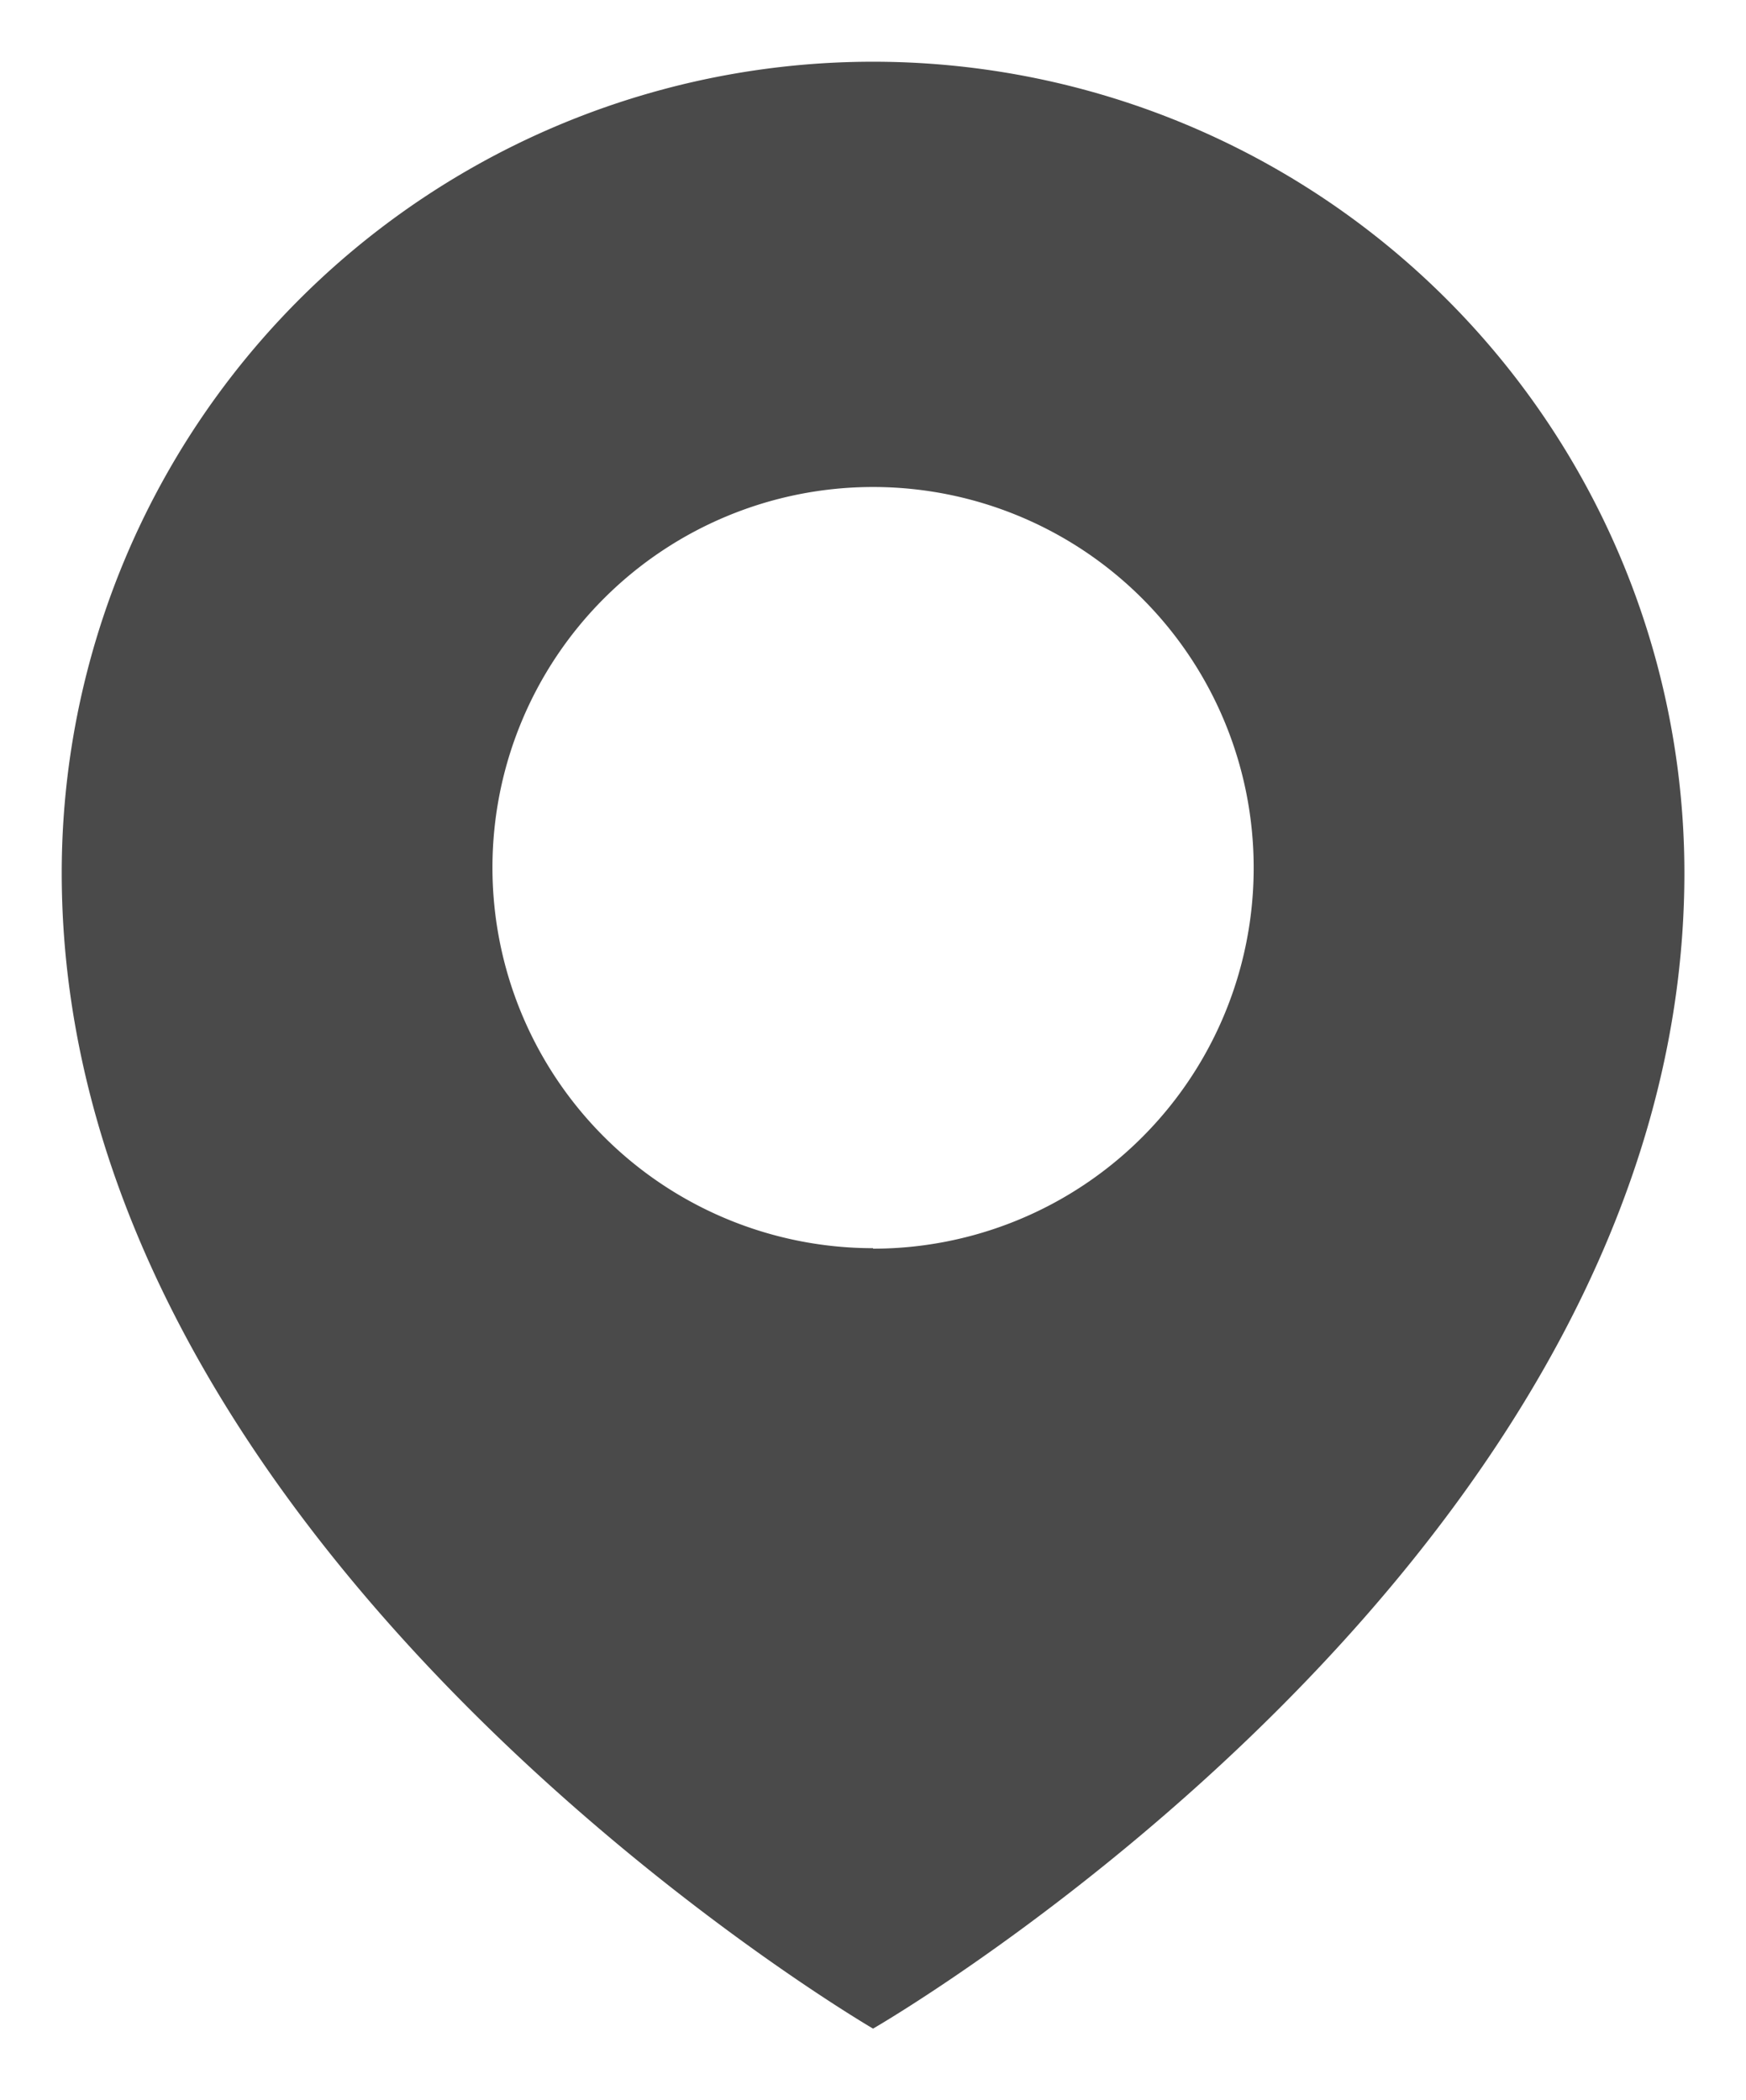
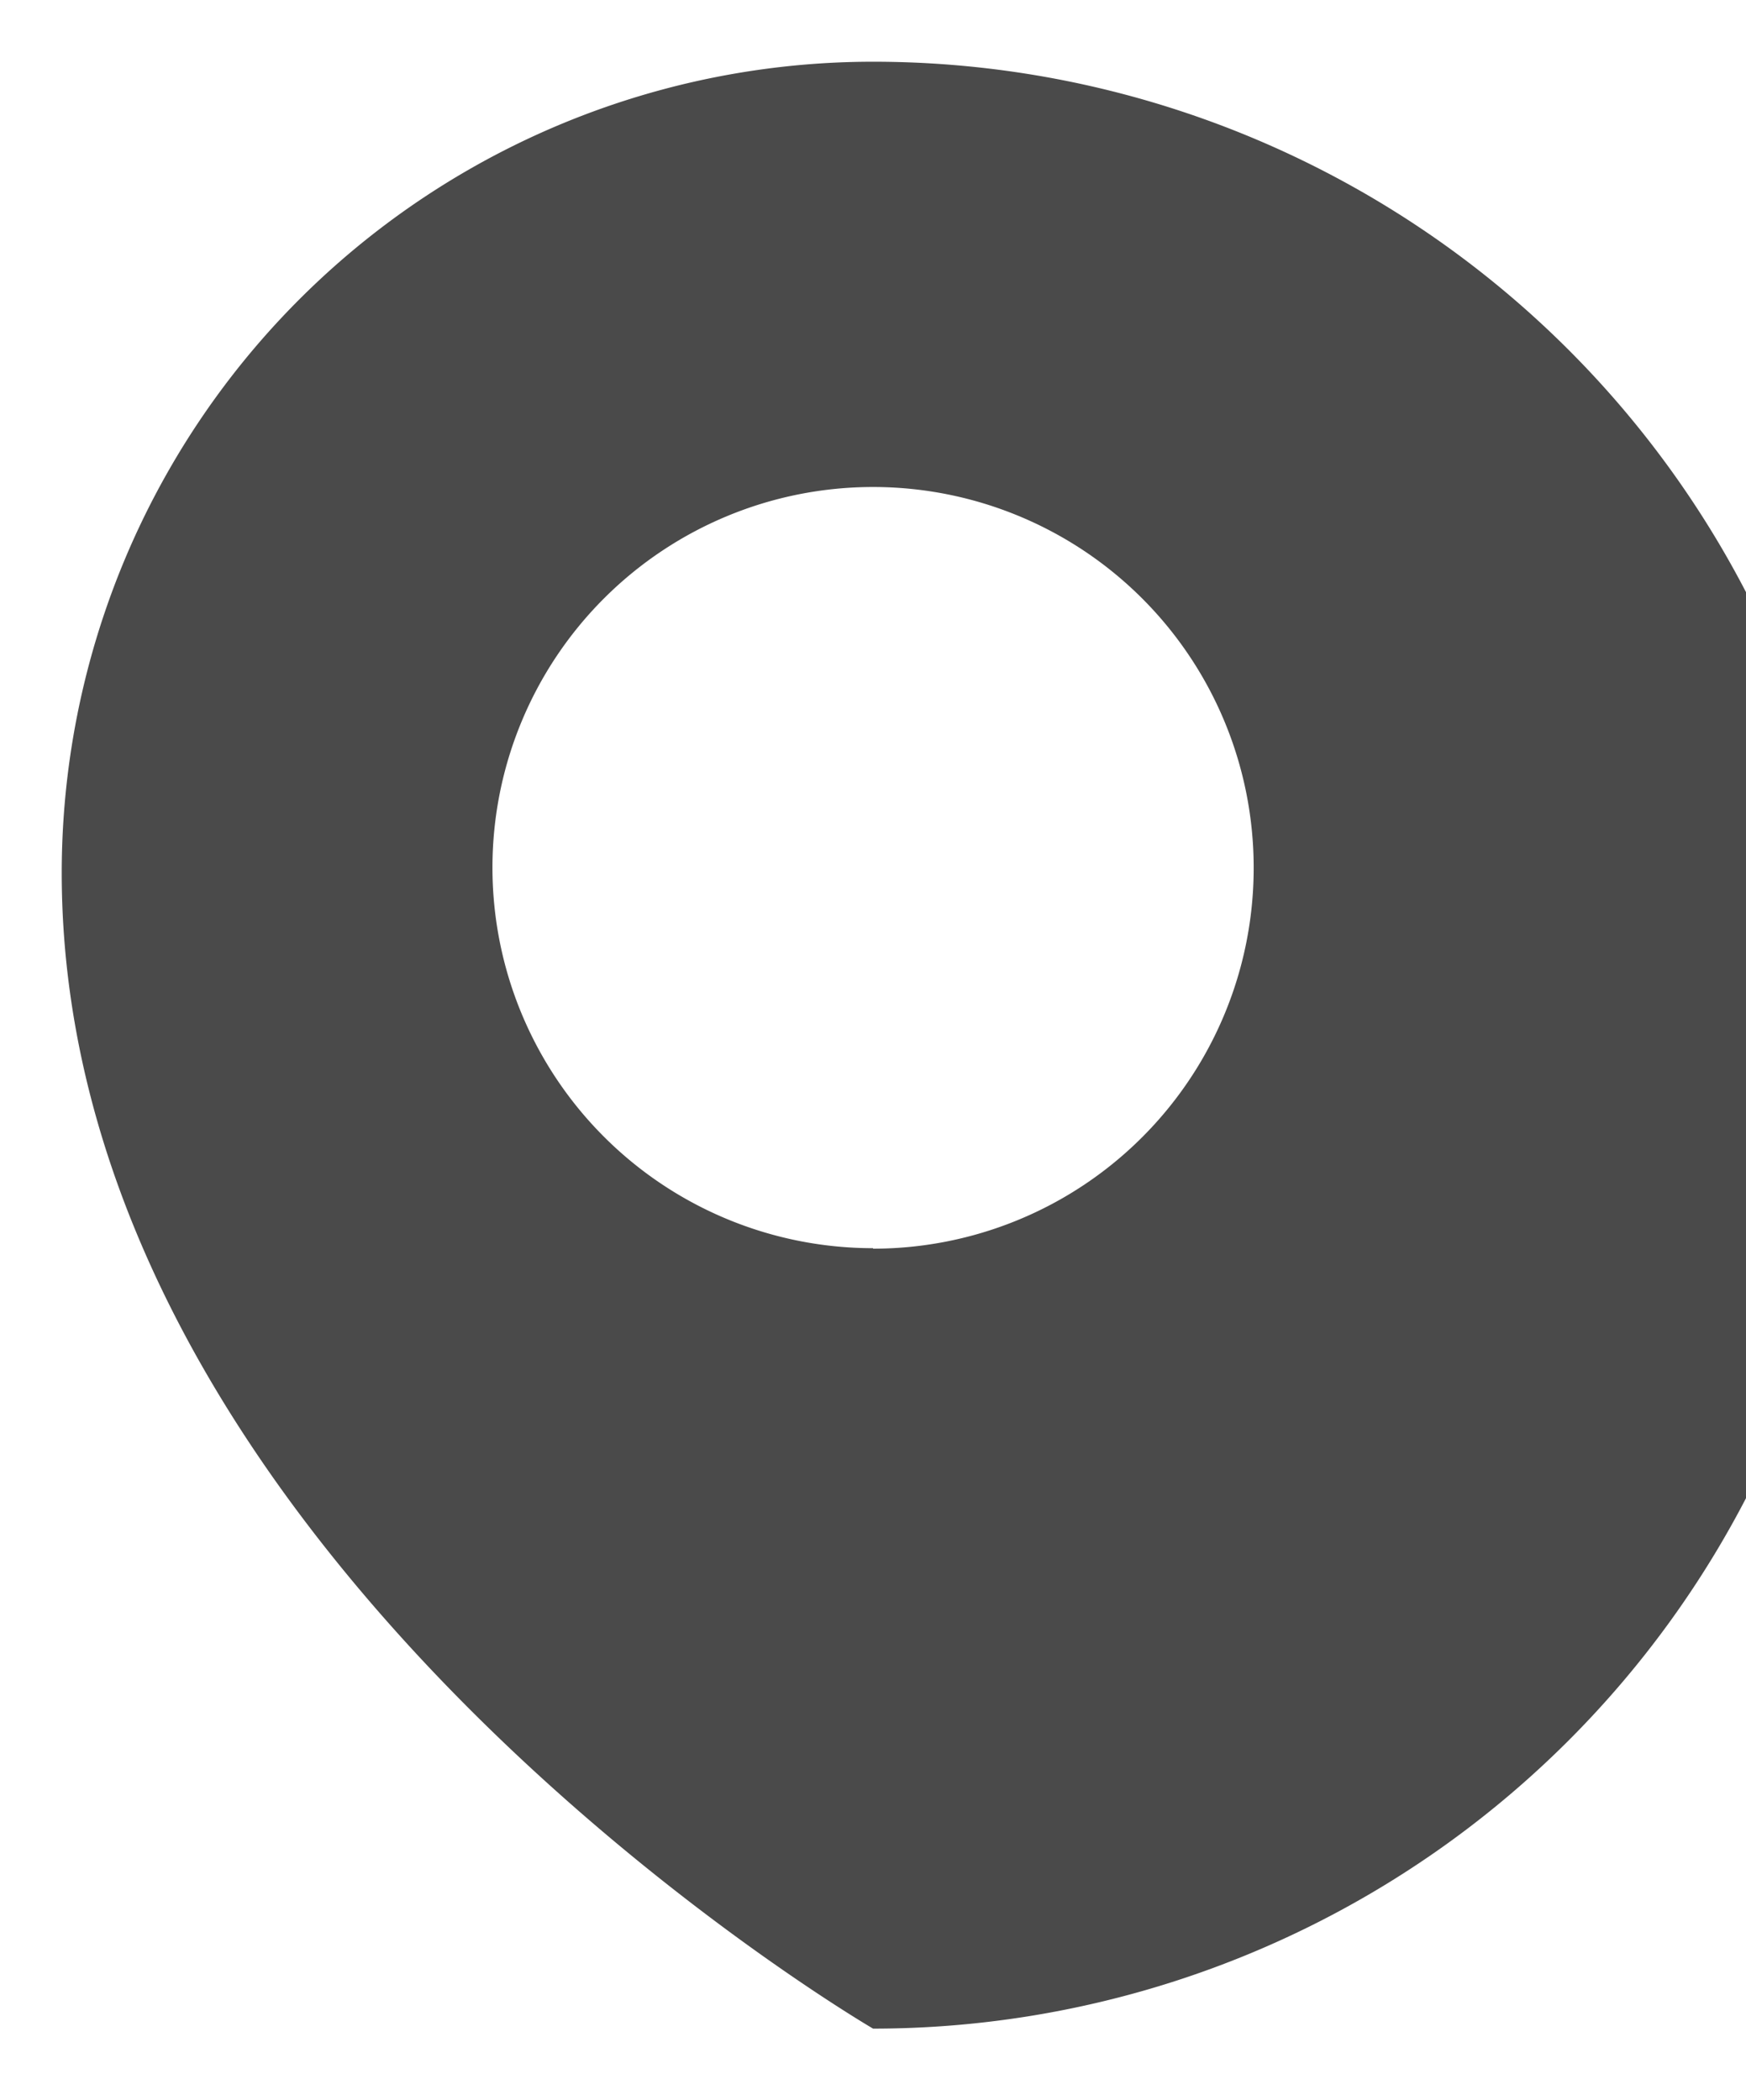
<svg xmlns="http://www.w3.org/2000/svg" width="14.143" height="17.011" viewBox="0 0 14.143 17.011">
-   <path id="ico-area" d="M1360.634,1456.485a6.572,6.572,0,0,0-6.572,6.571c0,5.534,6.572,9.362,6.572,9.362s6.572-3.785,6.572-9.362A6.572,6.572,0,0,0,1360.634,1456.485Zm0,9.611a3.083,3.083,0,1,1,3.083-3.083A3.083,3.083,0,0,1,1360.634,1466.1Z" transform="translate(-1353.562 -1455.985)" fill="#4a4a4a" stroke="rgba(0,0,0,0)" stroke-width="1" />
+   <path id="ico-area" d="M1360.634,1456.485a6.572,6.572,0,0,0-6.572,6.571c0,5.534,6.572,9.362,6.572,9.362A6.572,6.572,0,0,0,1360.634,1456.485Zm0,9.611a3.083,3.083,0,1,1,3.083-3.083A3.083,3.083,0,0,1,1360.634,1466.1Z" transform="translate(-1353.562 -1455.985)" fill="#4a4a4a" stroke="rgba(0,0,0,0)" stroke-width="1" />
</svg>